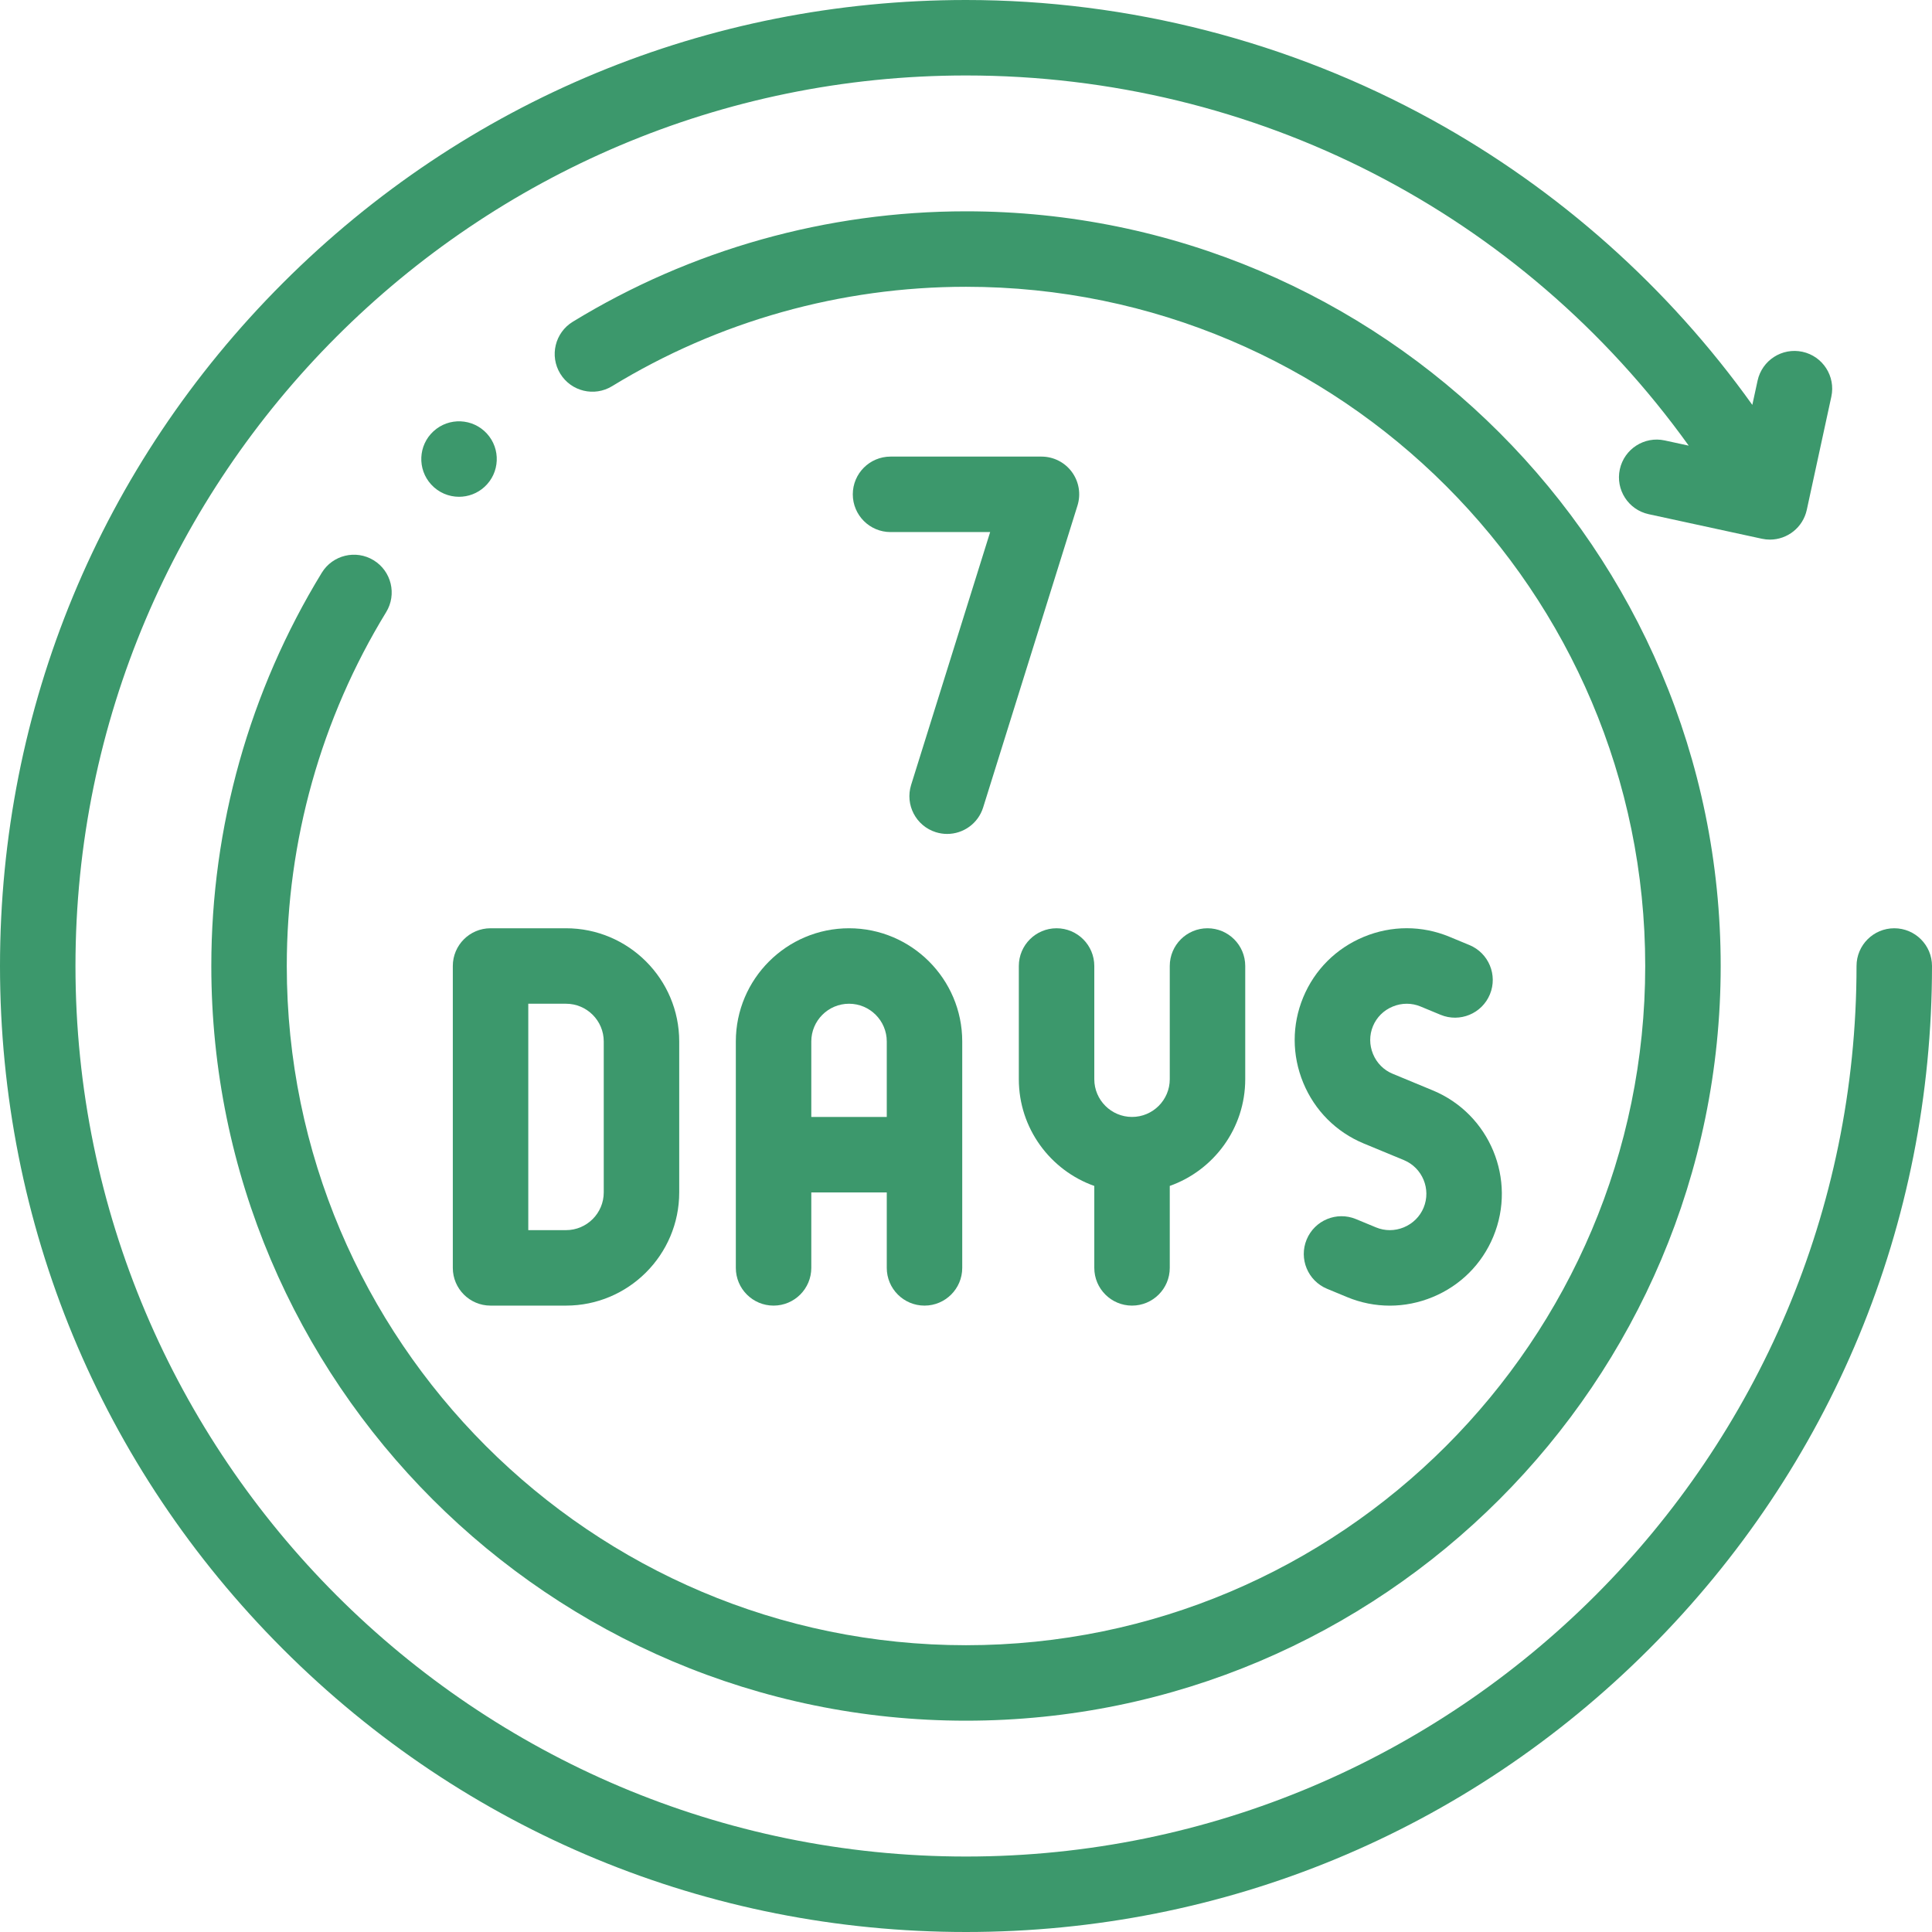
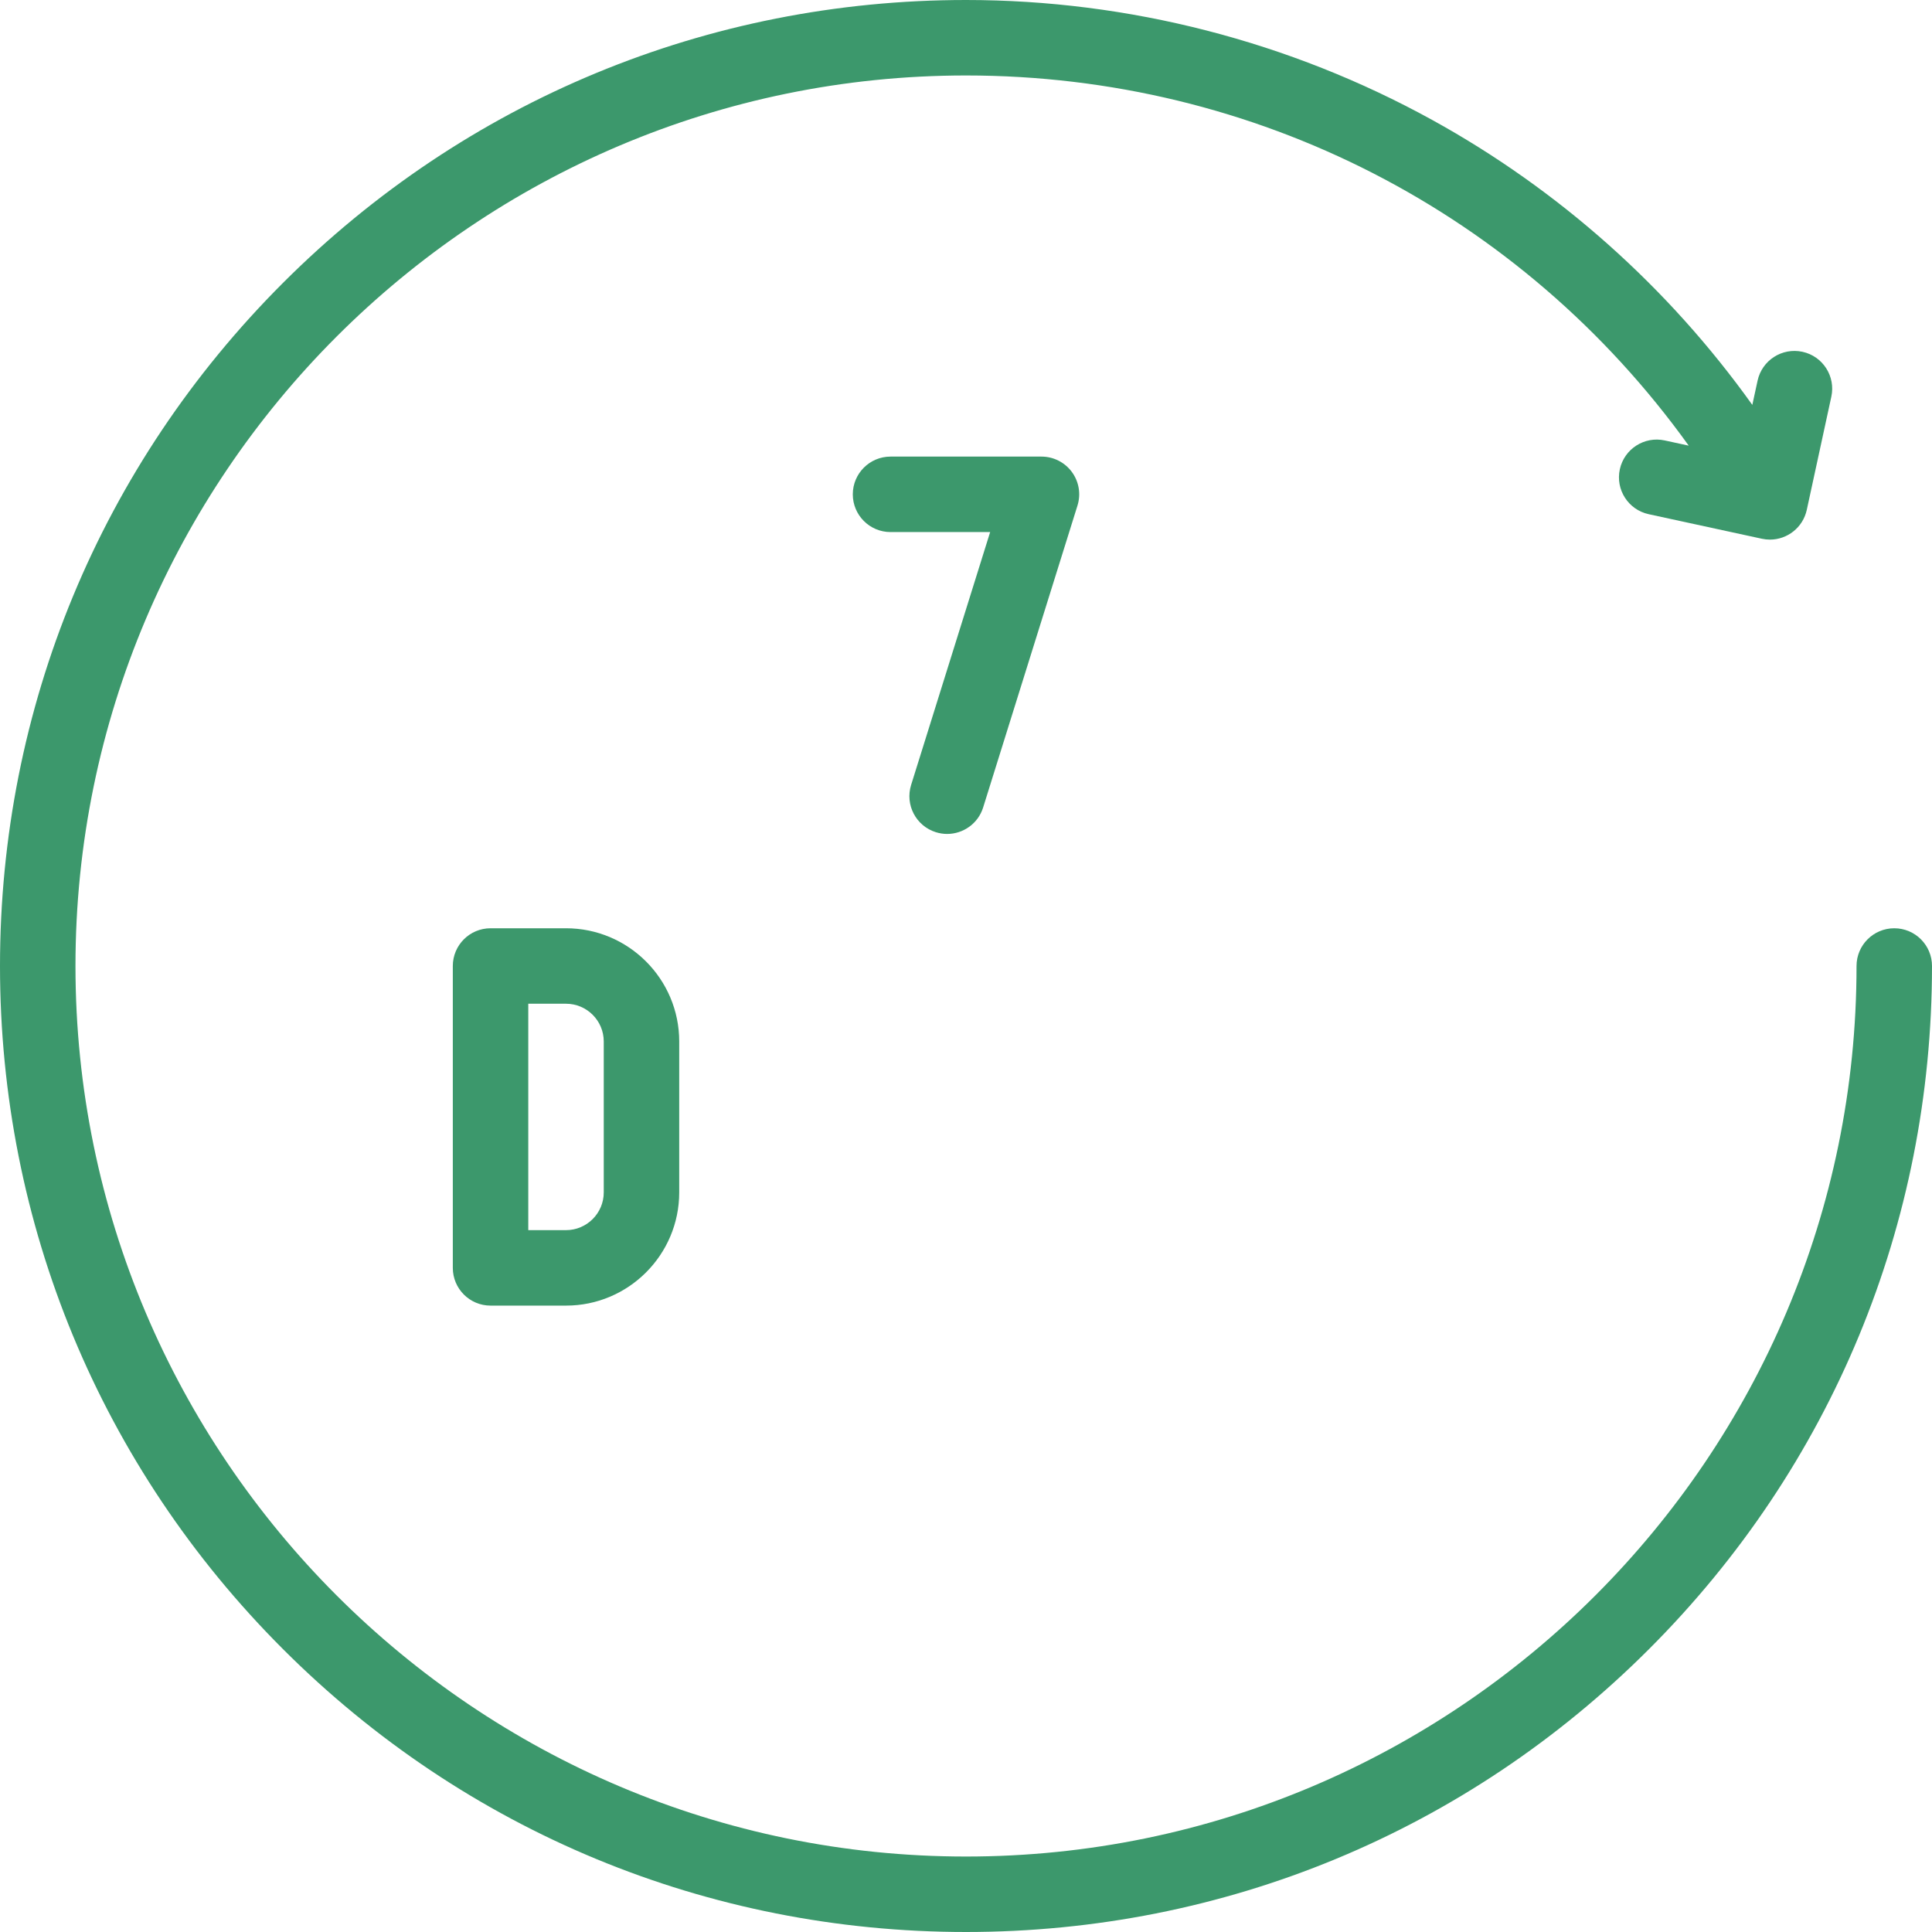
<svg xmlns="http://www.w3.org/2000/svg" width="96" height="96" viewBox="0 0 96 96" fill="none">
  <g clip-path="url(#clip0_1736_2081)">
    <path d="M94.125 46.125C93.09 46.125 92.25 46.964 92.25 48C92.25 72.4 72.4 92.25 48 92.25C23.601 92.25 3.75 72.4 3.75 48C3.75 23.601 23.601 3.75 48 3.75C62.372 3.75 75.606 10.578 83.912 22.144L82.718 21.885C81.706 21.666 80.708 22.308 80.488 23.32C80.268 24.332 80.911 25.33 81.923 25.55L87.548 26.77C87.682 26.799 87.816 26.813 87.947 26.813C88.81 26.813 89.587 26.213 89.778 25.335L90.998 19.71C91.217 18.698 90.575 17.699 89.563 17.48C88.551 17.261 87.552 17.903 87.333 18.915L87.072 20.119C82.907 14.288 77.454 9.425 71.167 5.961C64.091 2.061 56.08 0 48 0C35.179 0 23.125 4.993 14.059 14.059C4.993 23.125 0 35.179 0 48C0 60.821 4.993 72.875 14.059 81.941C23.125 91.007 35.179 96 48 96C60.821 96 72.875 91.007 81.941 81.941C91.007 72.875 96 60.821 96 48C96 46.964 95.16 46.125 94.125 46.125Z" fill="#3C986C" />
-     <path d="M18.566 27.839C17.683 27.299 16.529 27.577 15.989 28.46C12.398 34.33 10.5 41.087 10.5 48C10.5 68.677 27.323 85.5 48 85.5C68.677 85.5 85.5 68.678 85.5 48C85.5 27.323 68.677 10.5 48 10.5C41.087 10.5 34.33 12.399 28.459 15.989C27.576 16.53 27.298 17.684 27.838 18.567C28.378 19.451 29.533 19.729 30.416 19.188C35.697 15.958 41.778 14.25 48 14.25C66.61 14.25 81.75 29.39 81.75 48C81.75 66.61 66.61 81.75 48 81.75C29.39 81.75 14.25 66.61 14.25 48C14.25 41.778 15.957 35.697 19.188 30.417C19.728 29.534 19.45 28.379 18.566 27.839Z" fill="#3C986C" />
-     <path d="M21.543 21.427L21.541 21.428C20.778 22.128 20.727 23.314 21.427 24.077C21.797 24.48 22.302 24.685 22.809 24.685C23.262 24.685 23.716 24.522 24.076 24.192C24.84 23.492 24.891 22.306 24.192 21.543C23.492 20.78 22.306 20.727 21.543 21.427Z" fill="#3C986C" />
-     <path d="M36.563 51.75V63C36.563 64.036 37.402 64.875 38.438 64.875C39.473 64.875 40.313 64.036 40.313 63V59.25H44.063V63C44.063 64.036 44.903 64.875 45.938 64.875C46.973 64.875 47.813 64.036 47.813 63V51.75C47.813 48.648 45.289 46.125 42.188 46.125C39.086 46.125 36.563 48.648 36.563 51.75ZM44.063 51.75V55.5H40.313V51.75C40.313 50.716 41.154 49.875 42.188 49.875C43.222 49.875 44.063 50.716 44.063 51.75Z" fill="#3C986C" />
    <path d="M22.5 48V63C22.5 64.036 23.34 64.875 24.375 64.875H28.125C31.227 64.875 33.75 62.352 33.75 59.25V51.75C33.75 48.648 31.227 46.125 28.125 46.125H24.375C23.339 46.125 22.5 46.965 22.5 48ZM26.25 49.875H28.125C29.159 49.875 30 50.716 30 51.75V59.25C30 60.284 29.159 61.125 28.125 61.125H26.25V49.875Z" fill="#3C986C" />
-     <path d="M69.202 50.016C69.651 49.83 70.142 49.828 70.585 50.012L71.582 50.425C72.538 50.821 73.636 50.367 74.032 49.41C74.428 48.453 73.973 47.356 73.017 46.96L72.02 46.547C70.651 45.98 69.141 45.982 67.766 46.551C66.392 47.121 65.323 48.188 64.756 49.556C64.189 50.924 64.191 52.434 64.76 53.809C65.329 55.184 66.397 56.253 67.765 56.82L69.759 57.645C70.68 58.027 71.12 59.088 70.738 60.01C70.554 60.452 70.206 60.798 69.757 60.985C69.308 61.171 68.817 61.172 68.374 60.989L67.377 60.576C66.42 60.18 65.324 60.634 64.927 61.591C64.531 62.547 64.985 63.644 65.942 64.04L66.939 64.453C67.621 64.736 68.339 64.877 69.058 64.877C69.78 64.877 70.503 64.734 71.192 64.449C72.567 63.88 73.636 62.813 74.203 61.444C75.376 58.612 74.026 55.354 71.194 54.181L69.2 53.355C68.757 53.172 68.411 52.823 68.225 52.374C68.039 51.925 68.038 51.434 68.221 50.991C68.404 50.548 68.752 50.202 69.202 50.016Z" fill="#3C986C" />
-     <path d="M52.5 46.125C51.465 46.125 50.625 46.965 50.625 48V53.625C50.625 56.07 52.192 58.155 54.375 58.929V63C54.375 64.036 55.215 64.875 56.25 64.875C57.285 64.875 58.125 64.036 58.125 63V58.928C60.308 58.154 61.875 56.069 61.875 53.625V48C61.875 46.964 61.035 46.125 60 46.125C58.965 46.125 58.125 46.964 58.125 48V53.625C58.125 54.659 57.284 55.5 56.25 55.5C55.216 55.5 54.375 54.659 54.375 53.625V48C54.375 46.965 53.535 46.125 52.5 46.125Z" fill="#3C986C" />
    <path d="M51.75 22.688H44.25C43.215 22.688 42.375 23.527 42.375 24.563C42.375 25.598 43.215 26.438 44.25 26.438H49.2L45.273 39.003C44.964 39.992 45.515 41.043 46.503 41.352C46.69 41.41 46.878 41.438 47.063 41.438C47.861 41.438 48.602 40.924 48.852 40.122L53.539 25.122C53.718 24.552 53.614 23.933 53.261 23.452C52.907 22.971 52.347 22.688 51.75 22.688Z" fill="#3C986C" />
  </g>
  <defs>
    <clipPath id="clip0_1736_2081">
      <rect width="96" height="96" fill="white" />
    </clipPath>
  </defs>
</svg>